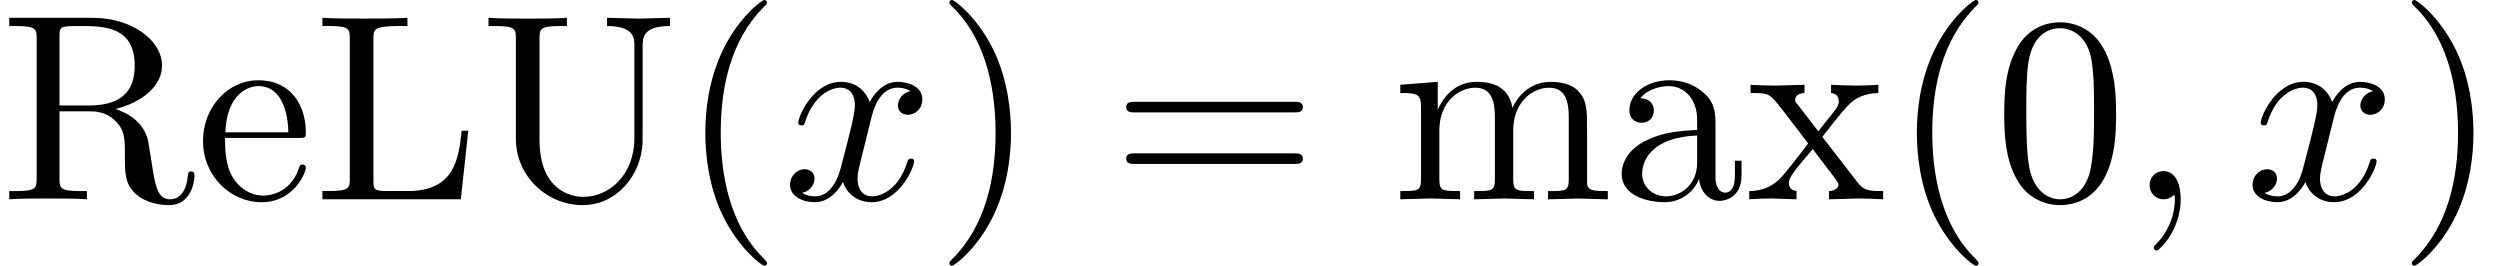
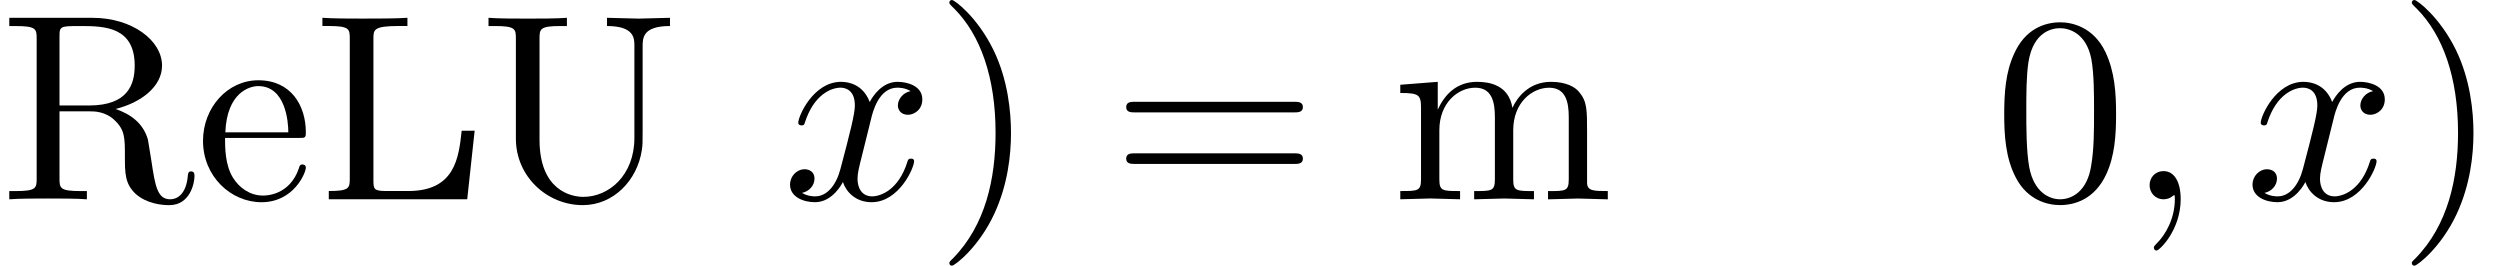
<svg xmlns="http://www.w3.org/2000/svg" xmlns:xlink="http://www.w3.org/1999/xlink" version="1.1" width="102.645pt" height="10.909pt" viewBox="240.278 -10.909 102.645 10.909">
  <defs>
    <path id="g21-59" d="m2.215-.011c0-.72-.273-1.145-.698-1.145c-.36 0-.578 .273-.578 .578c0 .295 .218 .578 .578 .578c.131 0 .273-.044 .382-.142c.033-.022 .055-.033 .055-.033s.022 .011 .022 .164c0 .807-.382 1.462-.742 1.822c-.12 .12-.12 .142-.12 .175c0 .076 .055 .12 .109 .12c.12 0 .993-.84 .993-2.116z" />
    <path id="g21-120" d="m5.411-1.56c0-.109-.098-.109-.131-.109c-.098 0-.12 .044-.142 .12c-.36 1.167-1.102 1.429-1.451 1.429c-.425 0-.6-.349-.6-.72c0-.24 .065-.48 .185-.96l.371-1.495c.065-.284 .316-1.287 1.08-1.287c.055 0 .316 0 .545 .142c-.305 .055-.524 .327-.524 .589c0 .175 .12 .382 .415 .382c.24 0 .589-.196 .589-.633c0-.567-.644-.72-1.015-.72c-.633 0-1.015 .578-1.145 .829c-.273-.72-.862-.829-1.178-.829c-1.135 0-1.756 1.407-1.756 1.68c0 .109 .131 .109 .131 .109c.087 0 .12-.022 .142-.12c.371-1.156 1.091-1.429 1.462-1.429c.207 0 .589 .098 .589 .731c0 .338-.185 1.069-.589 2.596c-.175 .676-.556 1.135-1.036 1.135c-.065 0-.316 0-.545-.142c.273-.055 .513-.284 .513-.589c0-.295-.24-.382-.404-.382c-.327 0-.6 .284-.6 .633c0 .502 .545 .72 1.025 .72c.72 0 1.113-.764 1.145-.829c.131 .404 .524 .829 1.178 .829c1.124 0 1.745-1.407 1.745-1.68z" />
-     <path id="g24-40" d="m3.611 2.618c0-.033 0-.055-.185-.24c-1.364-1.375-1.713-3.436-1.713-5.105c0-1.898 .415-3.796 1.756-5.16c.142-.131 .142-.153 .142-.185c0-.076-.044-.109-.109-.109c-.109 0-1.091 .742-1.735 2.127c-.556 1.2-.687 2.411-.687 3.327c0 .851 .12 2.171 .72 3.404c.655 1.342 1.593 2.051 1.702 2.051c.065 0 .109-.033 .109-.109z" />
    <path id="g24-41" d="m3.153-2.727c0-.851-.12-2.171-.72-3.404c-.655-1.342-1.593-2.051-1.702-2.051c-.065 0-.109 .044-.109 .109c0 .033 0 .055 .207 .251c1.069 1.08 1.691 2.815 1.691 5.095c0 1.865-.404 3.785-1.756 5.16c-.142 .131-.142 .153-.142 .185c0 .065 .044 .109 .109 .109c.109 0 1.091-.742 1.735-2.127c.556-1.2 .687-2.411 .687-3.327z" />
    <path id="g24-48" d="m5.018-3.491c0-.873-.055-1.745-.436-2.553c-.502-1.047-1.396-1.222-1.855-1.222c-.655 0-1.451 .284-1.898 1.298c-.349 .753-.404 1.604-.404 2.476c0 .818 .044 1.8 .491 2.629c.469 .884 1.265 1.102 1.8 1.102c.589 0 1.418-.229 1.898-1.265c.349-.753 .404-1.604 .404-2.465zm-.905-.131c0 .818 0 1.56-.12 2.258c-.164 1.036-.785 1.364-1.276 1.364c-.425 0-1.069-.273-1.265-1.32c-.12-.655-.12-1.658-.12-2.302c0-.698 0-1.418 .087-2.007c.207-1.298 1.025-1.396 1.298-1.396c.36 0 1.08 .196 1.287 1.276c.109 .611 .109 1.44 .109 2.127z" />
    <path id="g24-61" d="m7.865-3.785c0-.218-.207-.218-.36-.218h-6.535c-.153 0-.36 0-.36 .218s.207 .218 .371 .218h6.513c.164 0 .371 0 .371-.218zm0 2.116c0-.218-.207-.218-.371-.218h-6.513c-.164 0-.371 0-.371 .218s.207 .218 .36 .218h6.535c.153 0 .36 0 .36-.218z" />
-     <path id="g24-76" d="m6.349-2.815h-.273c-.12 1.113-.273 2.476-2.193 2.476h-.895c-.513 0-.535-.076-.535-.436v-5.815c0-.371 0-.524 1.036-.524h.36v-.338c-.393 .033-1.385 .033-1.833 .033c-.425 0-1.276 0-1.658-.033v.338h.262c.84 0 .862 .12 .862 .513v5.749c0 .393-.022 .513-.862 .513h-.262v.338h5.684l.305-2.815z" />
+     <path id="g24-76" d="m6.349-2.815h-.273c-.12 1.113-.273 2.476-2.193 2.476h-.895c-.513 0-.535-.076-.535-.436v-5.815c0-.371 0-.524 1.036-.524h.36v-.338c-.393 .033-1.385 .033-1.833 .033c-.425 0-1.276 0-1.658-.033v.338h.262c.84 0 .862 .12 .862 .513v5.749c0 .393-.022 .513-.862 .513v.338h5.684l.305-2.815z" />
    <path id="g24-82" d="m7.985-.96c0-.065 0-.185-.142-.185c-.12 0-.12 .098-.131 .175c-.065 .775-.447 .971-.72 .971c-.535 0-.622-.556-.775-1.571l-.142-.873c-.196-.698-.731-1.058-1.331-1.265c1.058-.262 1.909-.927 1.909-1.778c0-1.047-1.244-1.964-2.847-1.964h-3.425v.338h.262c.84 0 .862 .12 .862 .513v5.749c0 .393-.022 .513-.862 .513h-.262v.338c.393-.033 1.167-.033 1.593-.033s1.2 0 1.593 .033v-.338h-.262c-.84 0-.862-.12-.862-.513v-2.76h1.255c.175 0 .633 0 1.015 .371c.415 .393 .415 .731 .415 1.462c0 .709 0 1.145 .447 1.56c.447 .393 1.047 .458 1.375 .458c.851 0 1.036-.895 1.036-1.2zm-2.455-4.527c0 .753-.262 1.636-1.876 1.636h-1.211v-2.825c0-.251 0-.382 .24-.415c.109-.022 .425-.022 .644-.022c.982 0 2.204 .044 2.204 1.625z" />
    <path id="g24-85" d="m7.811-7.113v-.338l-1.287 .033l-1.298-.033v.338c1.124 0 1.124 .513 1.124 .807v3.785c0 1.549-1.058 2.422-2.095 2.422c-.513 0-1.8-.273-1.8-2.345v-4.156c0-.393 .022-.513 .862-.513h.262v-.338c-.382 .033-1.189 .033-1.604 .033s-1.233 0-1.615-.033v.338h.262c.84 0 .862 .12 .862 .513v4.113c0 1.538 1.265 2.727 2.749 2.727c1.255 0 2.236-1.015 2.422-2.258c.033-.218 .033-.316 .033-.753v-3.491c0-.36 0-.851 1.124-.851z" />
-     <path id="g24-97" d="m5.269-.971v-.611h-.273v.611c0 .633-.273 .698-.393 .698c-.36 0-.404-.491-.404-.545v-2.182c0-.458 0-.884-.393-1.287c-.425-.425-.971-.6-1.495-.6c-.895 0-1.647 .513-1.647 1.233c0 .327 .218 .513 .502 .513c.305 0 .502-.218 .502-.502c0-.131-.055-.491-.556-.502c.295-.382 .829-.502 1.178-.502c.535 0 1.156 .425 1.156 1.396v.404c-.556 .033-1.32 .065-2.007 .393c-.818 .371-1.091 .938-1.091 1.418c0 .884 1.058 1.156 1.745 1.156c.72 0 1.222-.436 1.429-.949c.044 .436 .338 .895 .851 .895c.229 0 .895-.153 .895-1.036zm-1.822-.556c0 1.036-.785 1.407-1.276 1.407c-.535 0-.982-.382-.982-.927c0-.6 .458-1.505 2.258-1.571v1.091z" />
    <path id="g24-101" d="m4.527-1.298c0-.109-.087-.131-.142-.131c-.098 0-.12 .065-.142 .153c-.382 1.124-1.364 1.124-1.473 1.124c-.545 0-.982-.327-1.233-.731c-.327-.524-.327-1.244-.327-1.636h3.044c.24 0 .273 0 .273-.229c0-1.08-.589-2.138-1.953-2.138c-1.265 0-2.269 1.124-2.269 2.487c0 1.462 1.145 2.52 2.4 2.52c1.331 0 1.822-1.211 1.822-1.418zm-.72-1.451h-2.585c.065-1.625 .982-1.898 1.353-1.898c1.124 0 1.233 1.473 1.233 1.898z" />
    <path id="g24-109" d="m8.869 0v-.338c-.567 0-.84 0-.851-.327v-2.084c0-.938 0-1.276-.338-1.669c-.153-.185-.513-.404-1.145-.404c-.916 0-1.396 .655-1.582 1.069c-.153-.949-.96-1.069-1.451-1.069c-.796 0-1.309 .469-1.615 1.145v-1.145l-1.538 .12v.338c.764 0 .851 .076 .851 .611v2.924c0 .491-.12 .491-.851 .491v.338l1.233-.033l1.222 .033v-.338c-.731 0-.851 0-.851-.491v-2.007c0-1.135 .775-1.745 1.473-1.745c.687 0 .807 .589 .807 1.211v2.542c0 .491-.12 .491-.851 .491v.338l1.233-.033l1.222 .033v-.338c-.731 0-.851 0-.851-.491v-2.007c0-1.135 .775-1.745 1.473-1.745c.687 0 .807 .589 .807 1.211v2.542c0 .491-.12 .491-.851 .491v.338l1.233-.033l1.222 .033z" />
-     <path id="g24-120" d="m5.629 0v-.338c-.589 0-.785-.022-1.036-.338l-1.462-1.887c.327-.415 .742-.949 1.004-1.233c.338-.393 .785-.556 1.298-.567v-.338c-.284 .022-.611 .033-.895 .033c-.327 0-.905-.022-1.047-.033v.338c.229 .022 .316 .164 .316 .338s-.109 .316-.164 .382l-.676 .851l-.851-1.102c-.098-.109-.098-.131-.098-.196c0-.164 .164-.262 .382-.273v-.338l-1.178 .033c-.229 0-.742-.011-1.036-.033v.338c.764 0 .775 .011 1.287 .665l1.08 1.407c-.513 .655-.513 .676-1.025 1.298c-.524 .633-1.167 .655-1.396 .655v.338c.284-.022 .622-.033 .905-.033l1.036 .033v-.338c-.24-.033-.316-.175-.316-.338c0-.24 .316-.6 .982-1.385l.829 1.091c.087 .12 .229 .295 .229 .36c0 .098-.098 .262-.393 .273v.338l1.178-.033c.295 0 .72 .011 1.047 .033z" />
  </defs>
  <g id="page722">
    <use x="240.278" y="-2.727" xlink:href="#g24-82" />
    <use x="248.308" y="-2.727" xlink:href="#g24-101" />
    <use x="253.157" y="-2.727" xlink:href="#g24-76" />
    <use x="259.975" y="-2.727" xlink:href="#g24-85" />
    <use x="268.157" y="-2.727" xlink:href="#g24-40" />
    <use x="272.399" y="-2.727" xlink:href="#g21-120" />
    <use x="278.634" y="-2.727" xlink:href="#g24-41" />
    <use x="285.907" y="-2.727" xlink:href="#g24-61" />
    <use x="297.422" y="-2.727" xlink:href="#g24-109" />
    <use x="306.513" y="-2.727" xlink:href="#g24-97" />
    <use x="311.967" y="-2.727" xlink:href="#g24-120" />
    <use x="317.9" y="-2.727" xlink:href="#g24-40" />
    <use x="322.142" y="-2.727" xlink:href="#g24-48" />
    <use x="327.597" y="-2.727" xlink:href="#g21-59" />
    <use x="332.445" y="-2.727" xlink:href="#g21-120" />
    <use x="338.68" y="-2.727" xlink:href="#g24-41" />
  </g>
</svg>